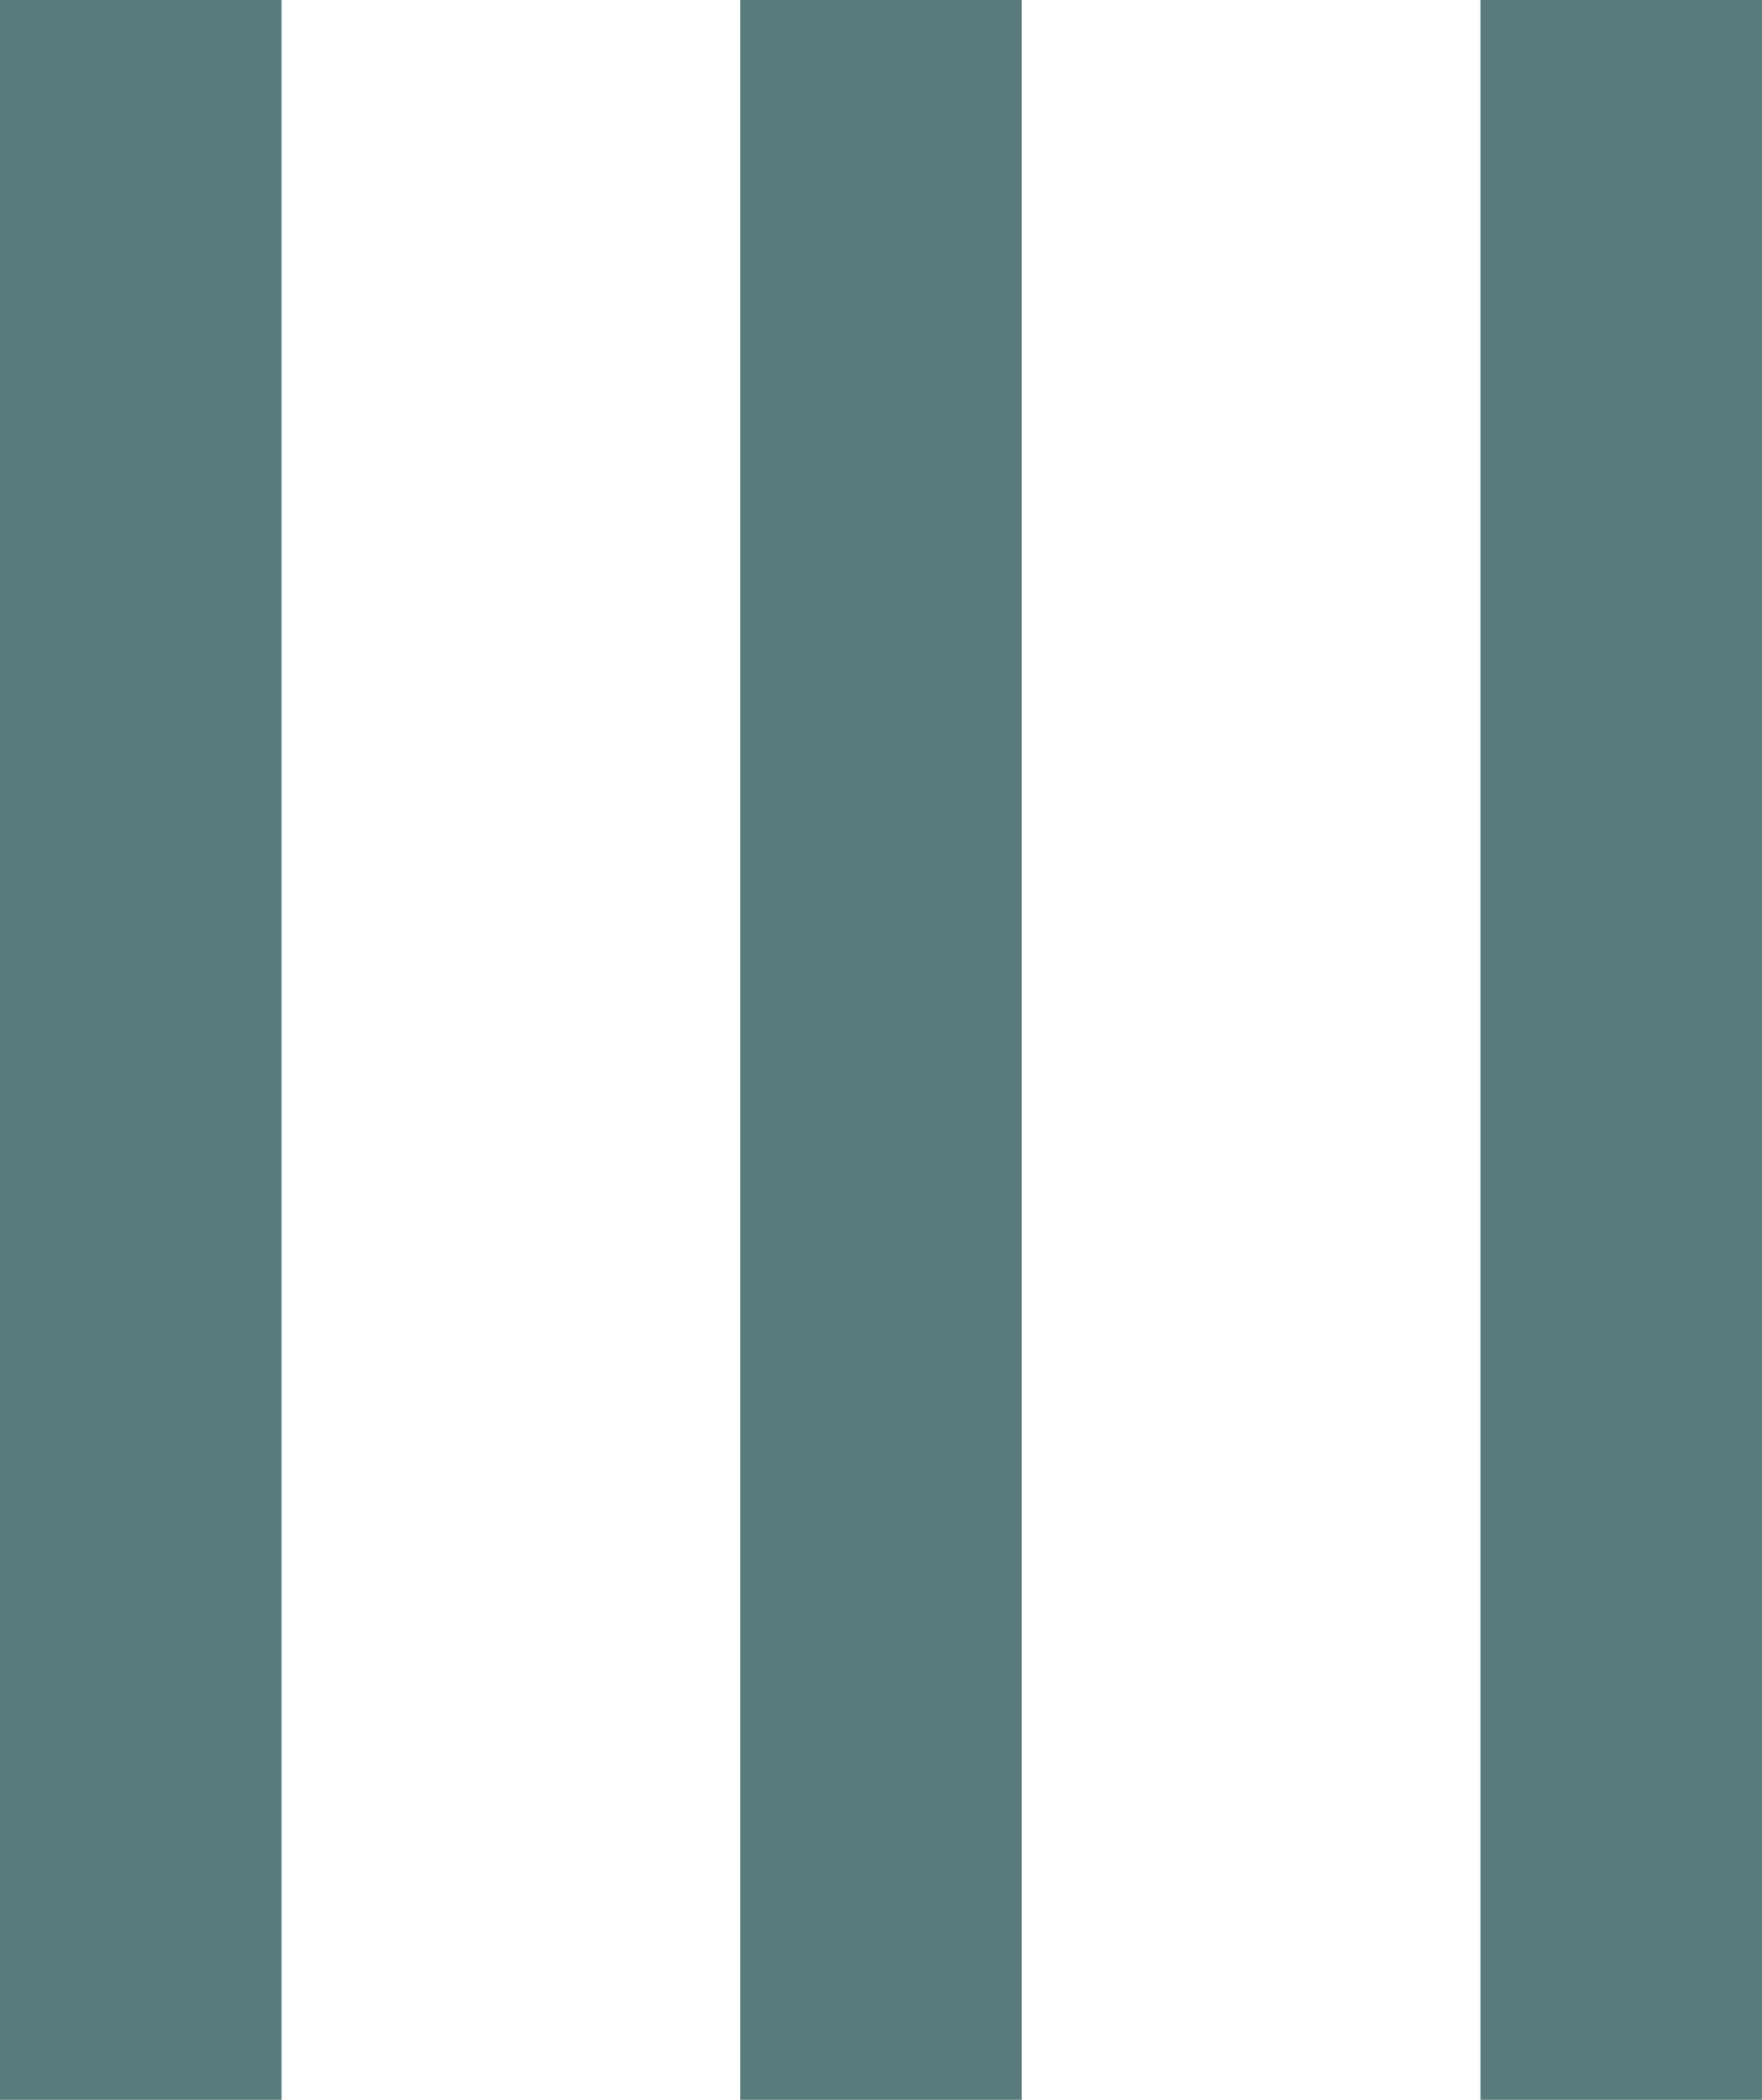
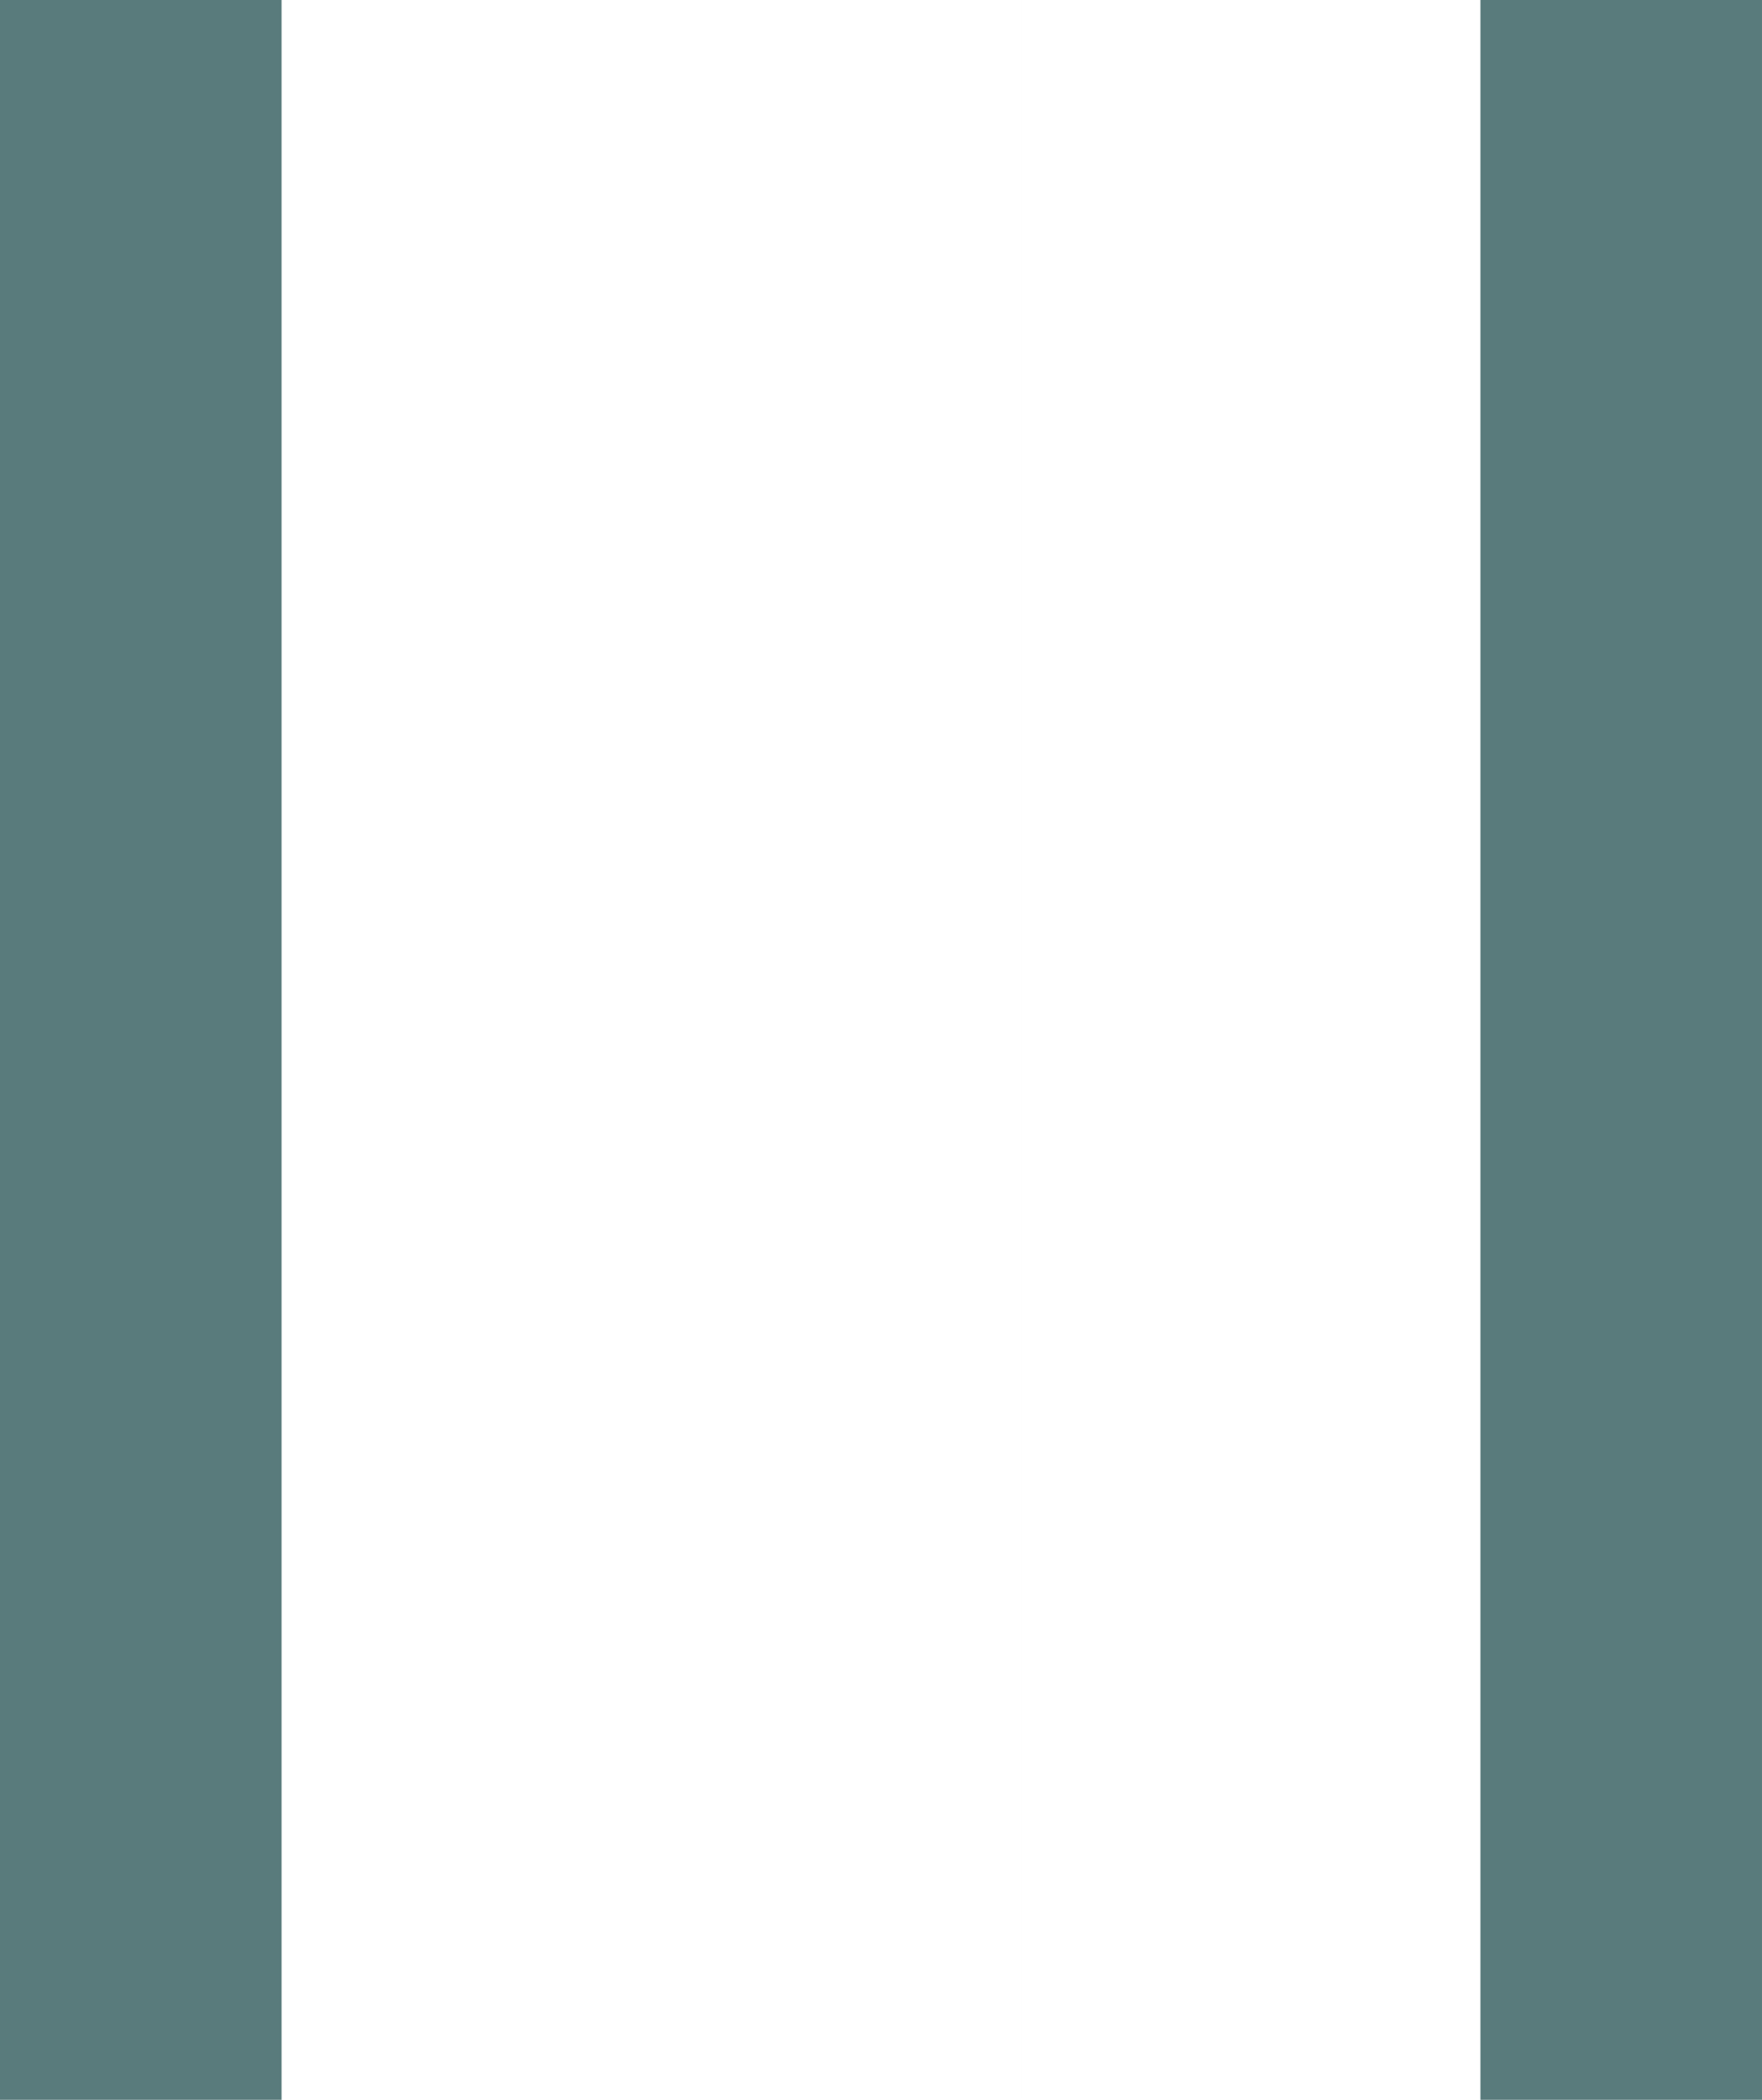
<svg xmlns="http://www.w3.org/2000/svg" width="109.26" height="130.14" viewBox="0 0 109.26 130.14">
-   <path d="M-37.17-130.14V0H-54.63V-130.14Zm45.9,0V0H-8.73V-130.14Zm45.9,0V0H37.17V-130.14Z" transform="translate(54.63 130.14)" fill="#597b7c" />
+   <path d="M-37.17-130.14V0H-54.63V-130.14Zm45.9,0V0V-130.14Zm45.9,0V0H37.17V-130.14Z" transform="translate(54.63 130.14)" fill="#597b7c" />
</svg>